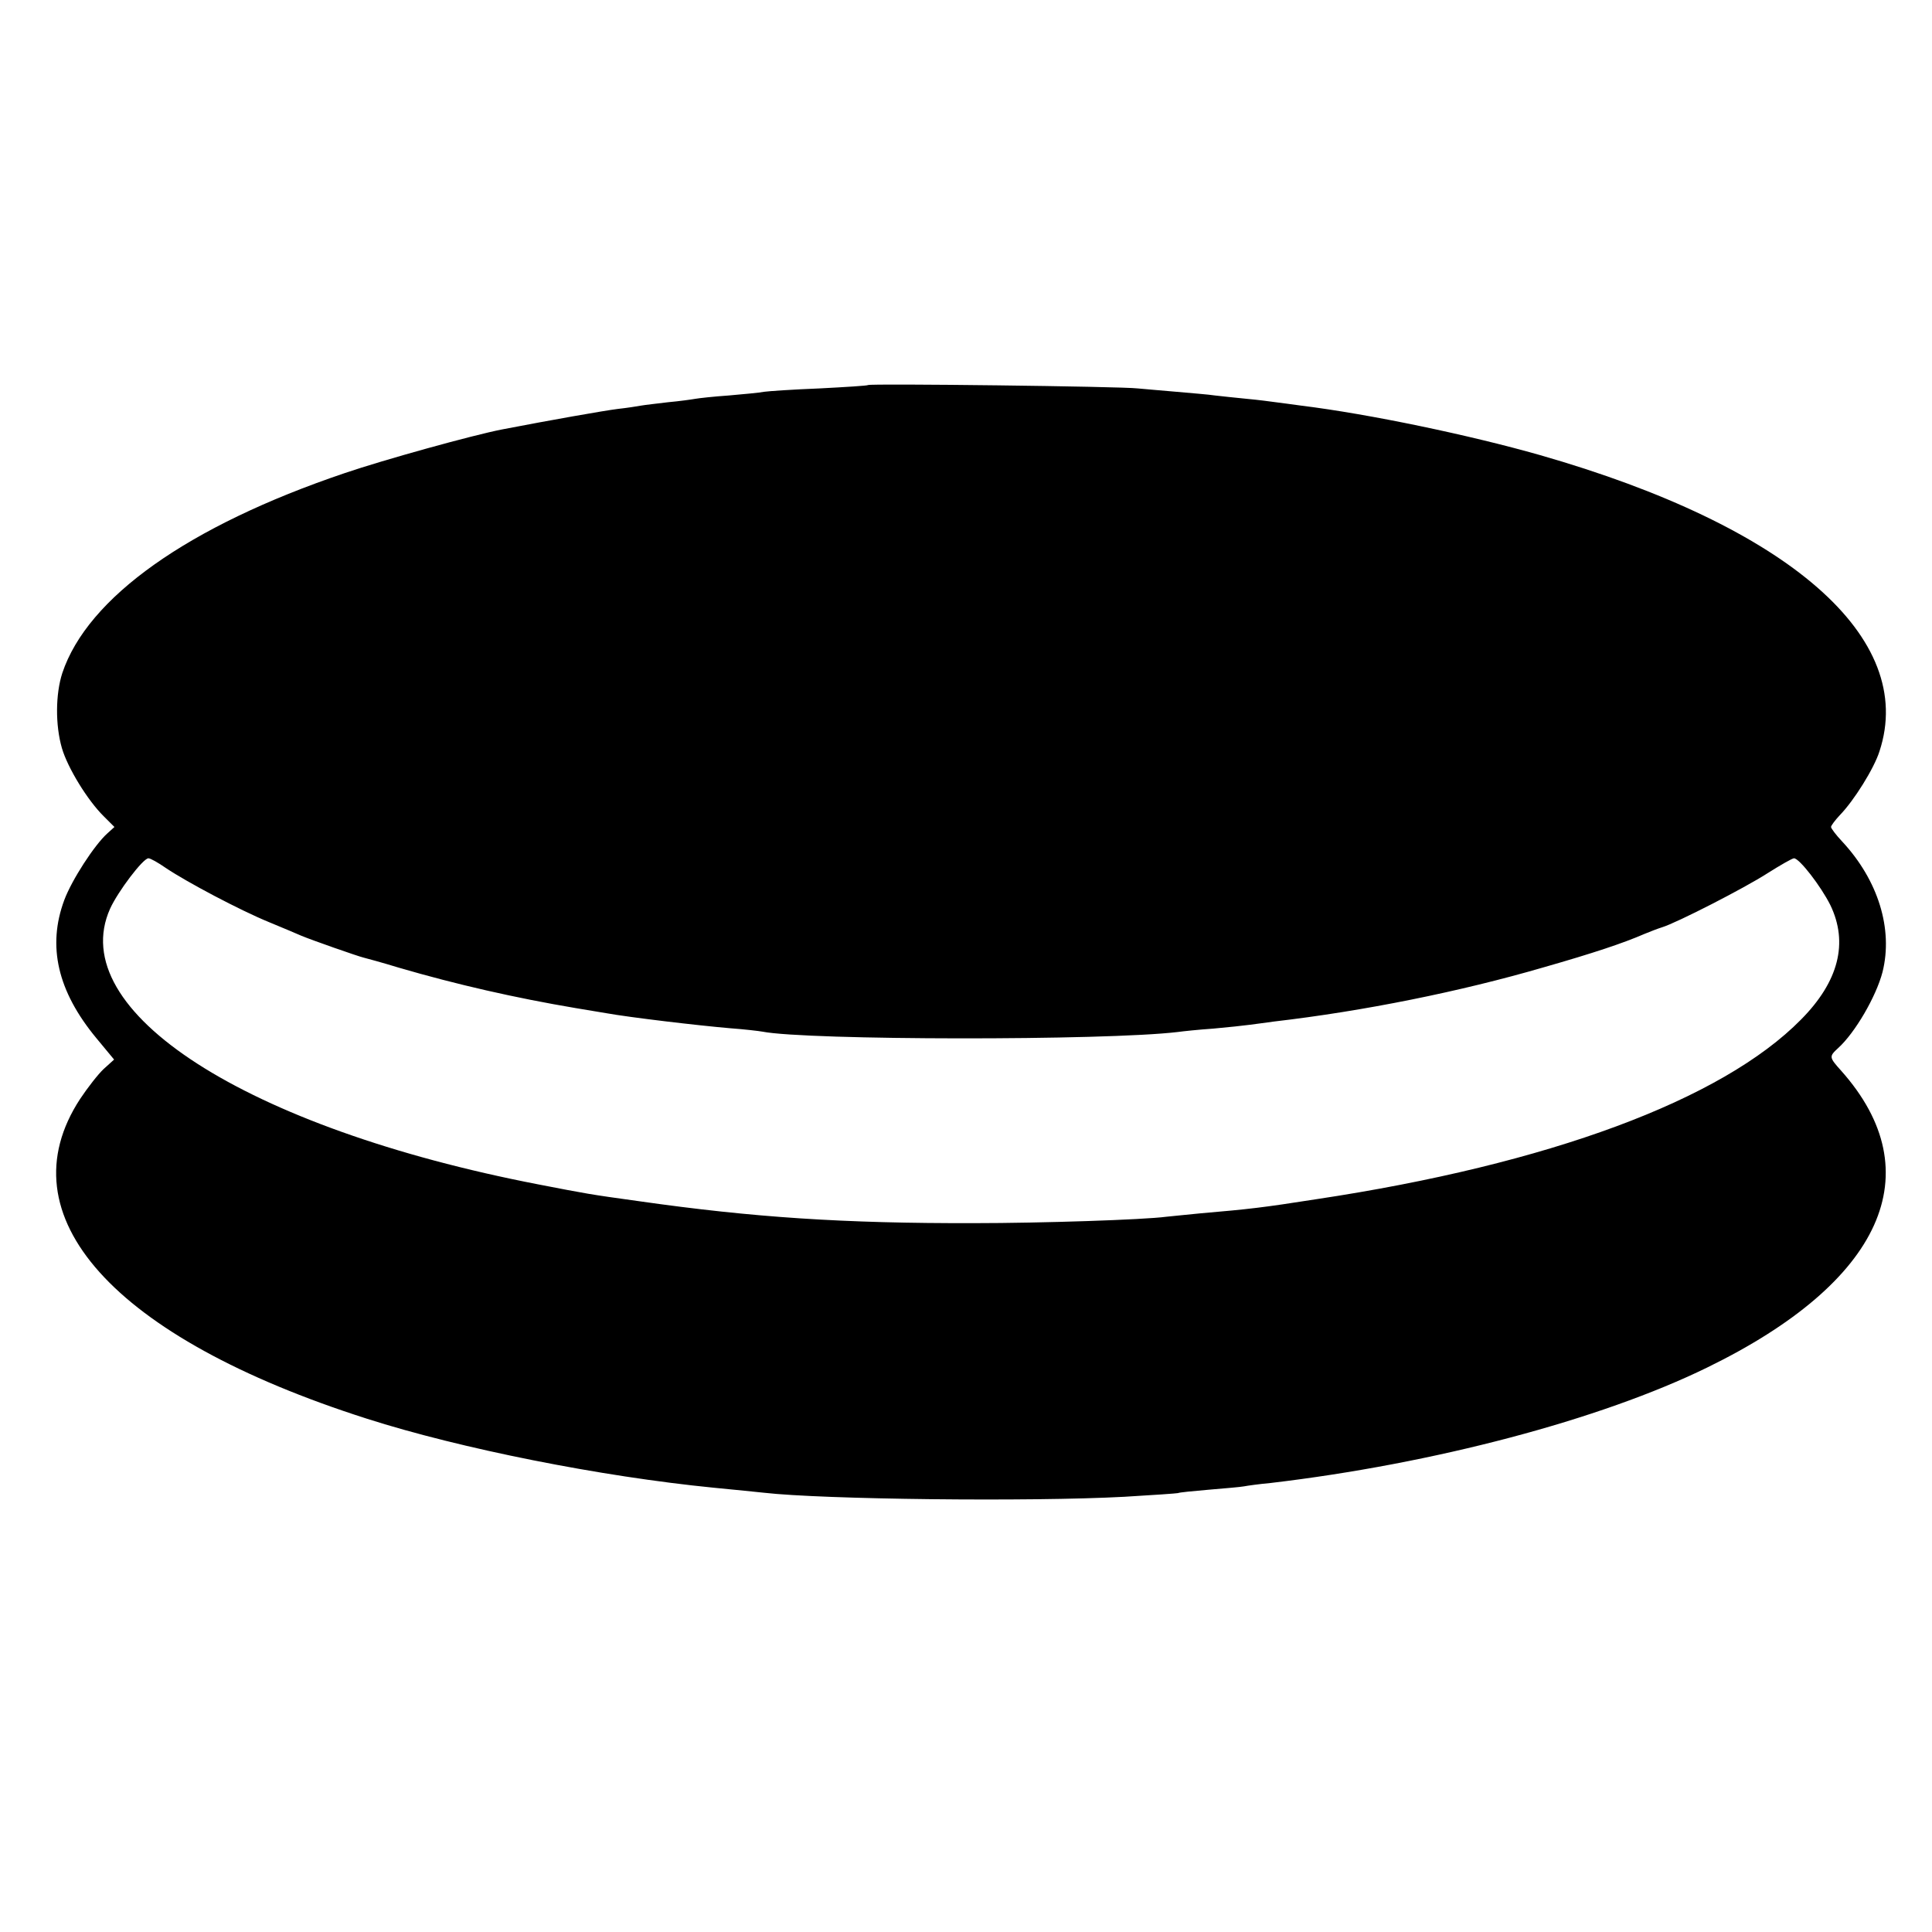
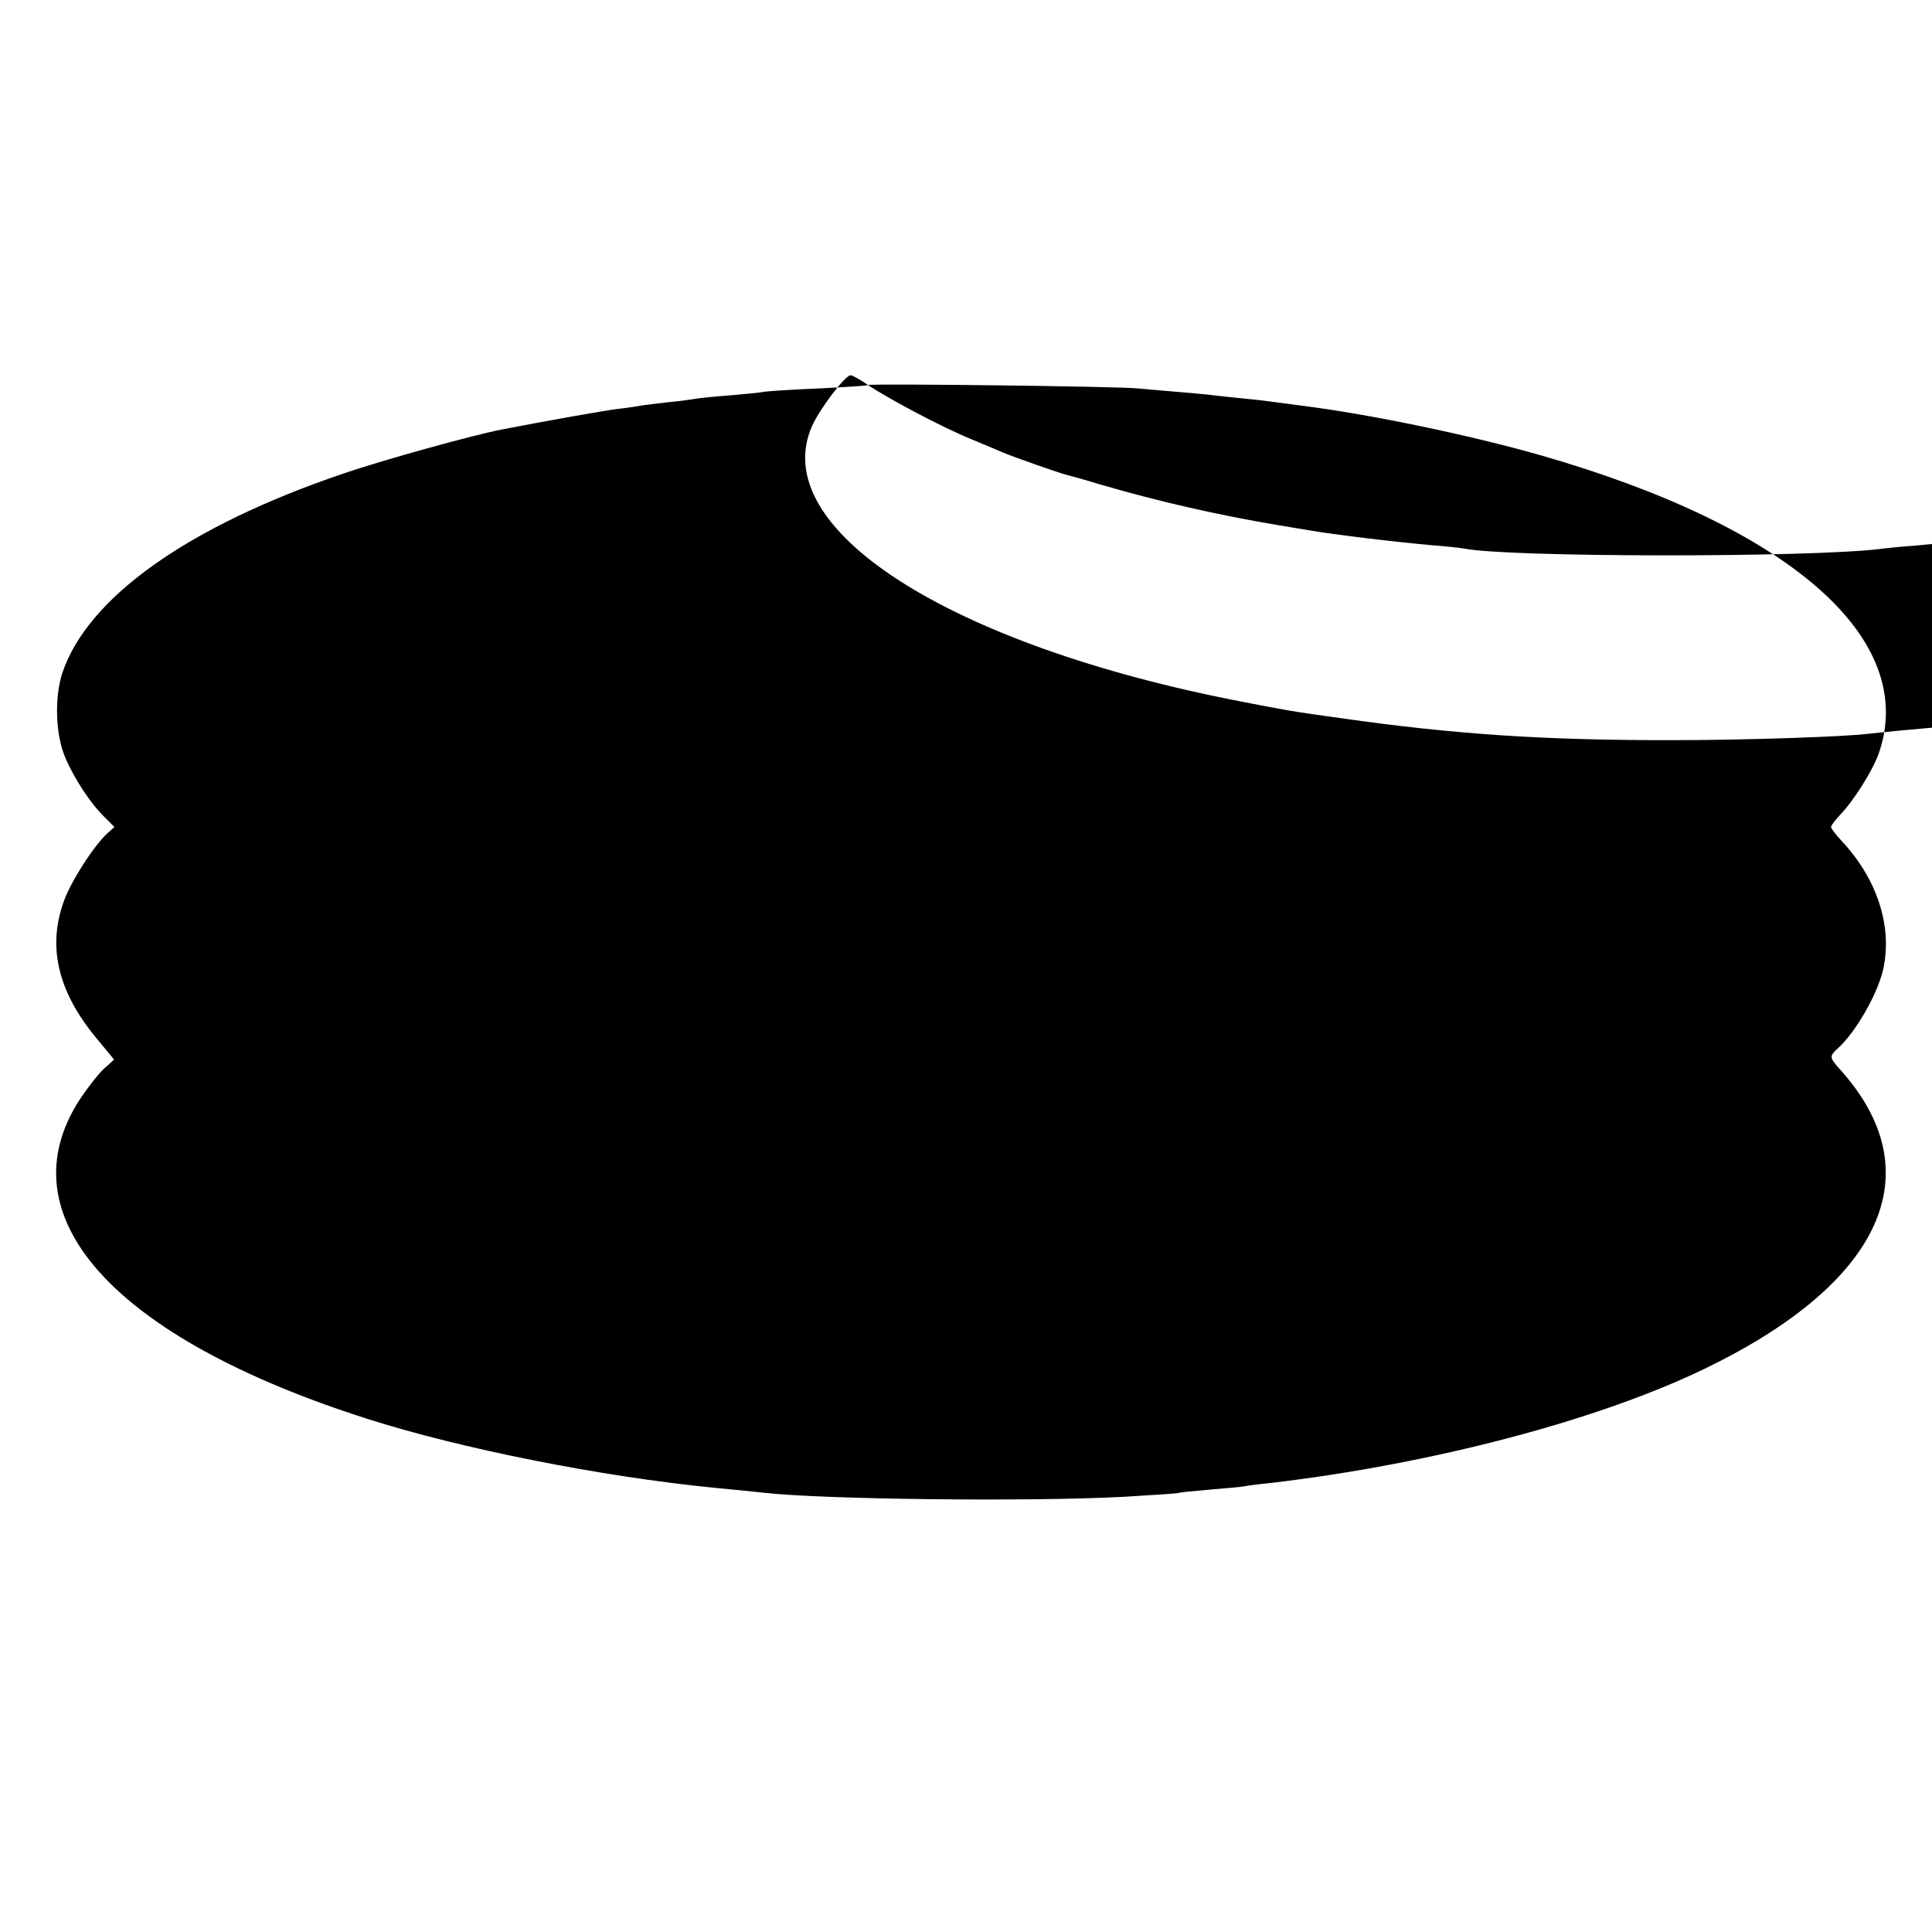
<svg xmlns="http://www.w3.org/2000/svg" version="1.0" width="574pt" height="574pt" viewBox="0 0 574 574" preserveAspectRatio="xMidYMid meet">
  <g transform="translate(0,574) scale(0.1,-0.1)" fill="#000000" stroke="none">
-     <path d="M2579 4596 c-2 -2 -67 -6 -144 -10 -77 -3 -151 -8 -165 -10 -14 -3 -61 -7 -105 -11 -44 -3 -89 -8 -100 -10 -11 -2 -47 -7 -80 -10 -33 -4 -69 -8 -80 -10 -11 -2 -42 -7 -70 -10 -40 -5 -199 -33 -344 -61 -87 -17 -351 -90 -468 -130 -464 -157 -763 -369 -838 -594 -20 -62 -21 -154 -1 -223 17 -58 76 -155 125 -203 l31 -31 -21 -19 c-39 -35 -106 -139 -128 -198 -51 -137 -20 -271 95 -410 l53 -64 -31 -28 c-17 -16 -48 -56 -70 -89 -227 -347 97 -709 852 -950 278 -89 696 -172 1030 -205 63 -6 131 -13 150 -15 175 -20 791 -27 1070 -12 85 5 157 10 160 11 3 2 44 6 91 10 47 4 95 8 105 10 10 2 46 7 79 10 484 57 980 188 1297 343 521 254 668 579 398 882 -36 40 -36 42 -9 67 50 45 113 153 132 226 32 128 -13 273 -120 388 -18 19 -33 39 -33 43 0 4 12 20 26 35 42 43 102 139 118 190 111 337 -268 668 -1009 880 -207 59 -507 122 -710 147 -27 4 -61 8 -75 10 -14 2 -52 7 -85 10 -33 3 -76 8 -95 10 -19 3 -71 7 -115 11 -44 4 -96 8 -115 10 -48 6 -795 15 -801 10z m-2086 -1435 c61 -41 219 -125 307 -161 41 -17 84 -35 95 -40 31 -13 168 -61 185 -65 8 -2 56 -15 105 -30 171 -50 347 -90 525 -120 19 -3 60 -10 90 -15 72 -13 276 -37 370 -45 41 -3 84 -8 95 -10 132 -26 1019 -27 1235 -1 14 2 61 7 105 10 44 4 91 9 105 11 14 2 48 6 75 10 267 31 554 89 801 161 147 42 237 72 299 99 17 7 40 16 53 20 43 13 246 117 314 161 38 24 73 44 78 44 16 0 80 -83 108 -139 54 -112 25 -227 -87 -340 -235 -239 -750 -430 -1441 -534 -160 -25 -195 -29 -345 -42 -38 -4 -83 -8 -100 -10 -67 -9 -373 -19 -570 -19 -388 -1 -658 17 -995 65 -152 21 -155 22 -300 50 -869 168 -1409 515 -1273 819 23 51 98 150 114 150 6 0 29 -13 52 -29z" />
+     <path d="M2579 4596 c-2 -2 -67 -6 -144 -10 -77 -3 -151 -8 -165 -10 -14 -3 -61 -7 -105 -11 -44 -3 -89 -8 -100 -10 -11 -2 -47 -7 -80 -10 -33 -4 -69 -8 -80 -10 -11 -2 -42 -7 -70 -10 -40 -5 -199 -33 -344 -61 -87 -17 -351 -90 -468 -130 -464 -157 -763 -369 -838 -594 -20 -62 -21 -154 -1 -223 17 -58 76 -155 125 -203 l31 -31 -21 -19 c-39 -35 -106 -139 -128 -198 -51 -137 -20 -271 95 -410 l53 -64 -31 -28 c-17 -16 -48 -56 -70 -89 -227 -347 97 -709 852 -950 278 -89 696 -172 1030 -205 63 -6 131 -13 150 -15 175 -20 791 -27 1070 -12 85 5 157 10 160 11 3 2 44 6 91 10 47 4 95 8 105 10 10 2 46 7 79 10 484 57 980 188 1297 343 521 254 668 579 398 882 -36 40 -36 42 -9 67 50 45 113 153 132 226 32 128 -13 273 -120 388 -18 19 -33 39 -33 43 0 4 12 20 26 35 42 43 102 139 118 190 111 337 -268 668 -1009 880 -207 59 -507 122 -710 147 -27 4 -61 8 -75 10 -14 2 -52 7 -85 10 -33 3 -76 8 -95 10 -19 3 -71 7 -115 11 -44 4 -96 8 -115 10 -48 6 -795 15 -801 10z c61 -41 219 -125 307 -161 41 -17 84 -35 95 -40 31 -13 168 -61 185 -65 8 -2 56 -15 105 -30 171 -50 347 -90 525 -120 19 -3 60 -10 90 -15 72 -13 276 -37 370 -45 41 -3 84 -8 95 -10 132 -26 1019 -27 1235 -1 14 2 61 7 105 10 44 4 91 9 105 11 14 2 48 6 75 10 267 31 554 89 801 161 147 42 237 72 299 99 17 7 40 16 53 20 43 13 246 117 314 161 38 24 73 44 78 44 16 0 80 -83 108 -139 54 -112 25 -227 -87 -340 -235 -239 -750 -430 -1441 -534 -160 -25 -195 -29 -345 -42 -38 -4 -83 -8 -100 -10 -67 -9 -373 -19 -570 -19 -388 -1 -658 17 -995 65 -152 21 -155 22 -300 50 -869 168 -1409 515 -1273 819 23 51 98 150 114 150 6 0 29 -13 52 -29z" />
  </g>
</svg>